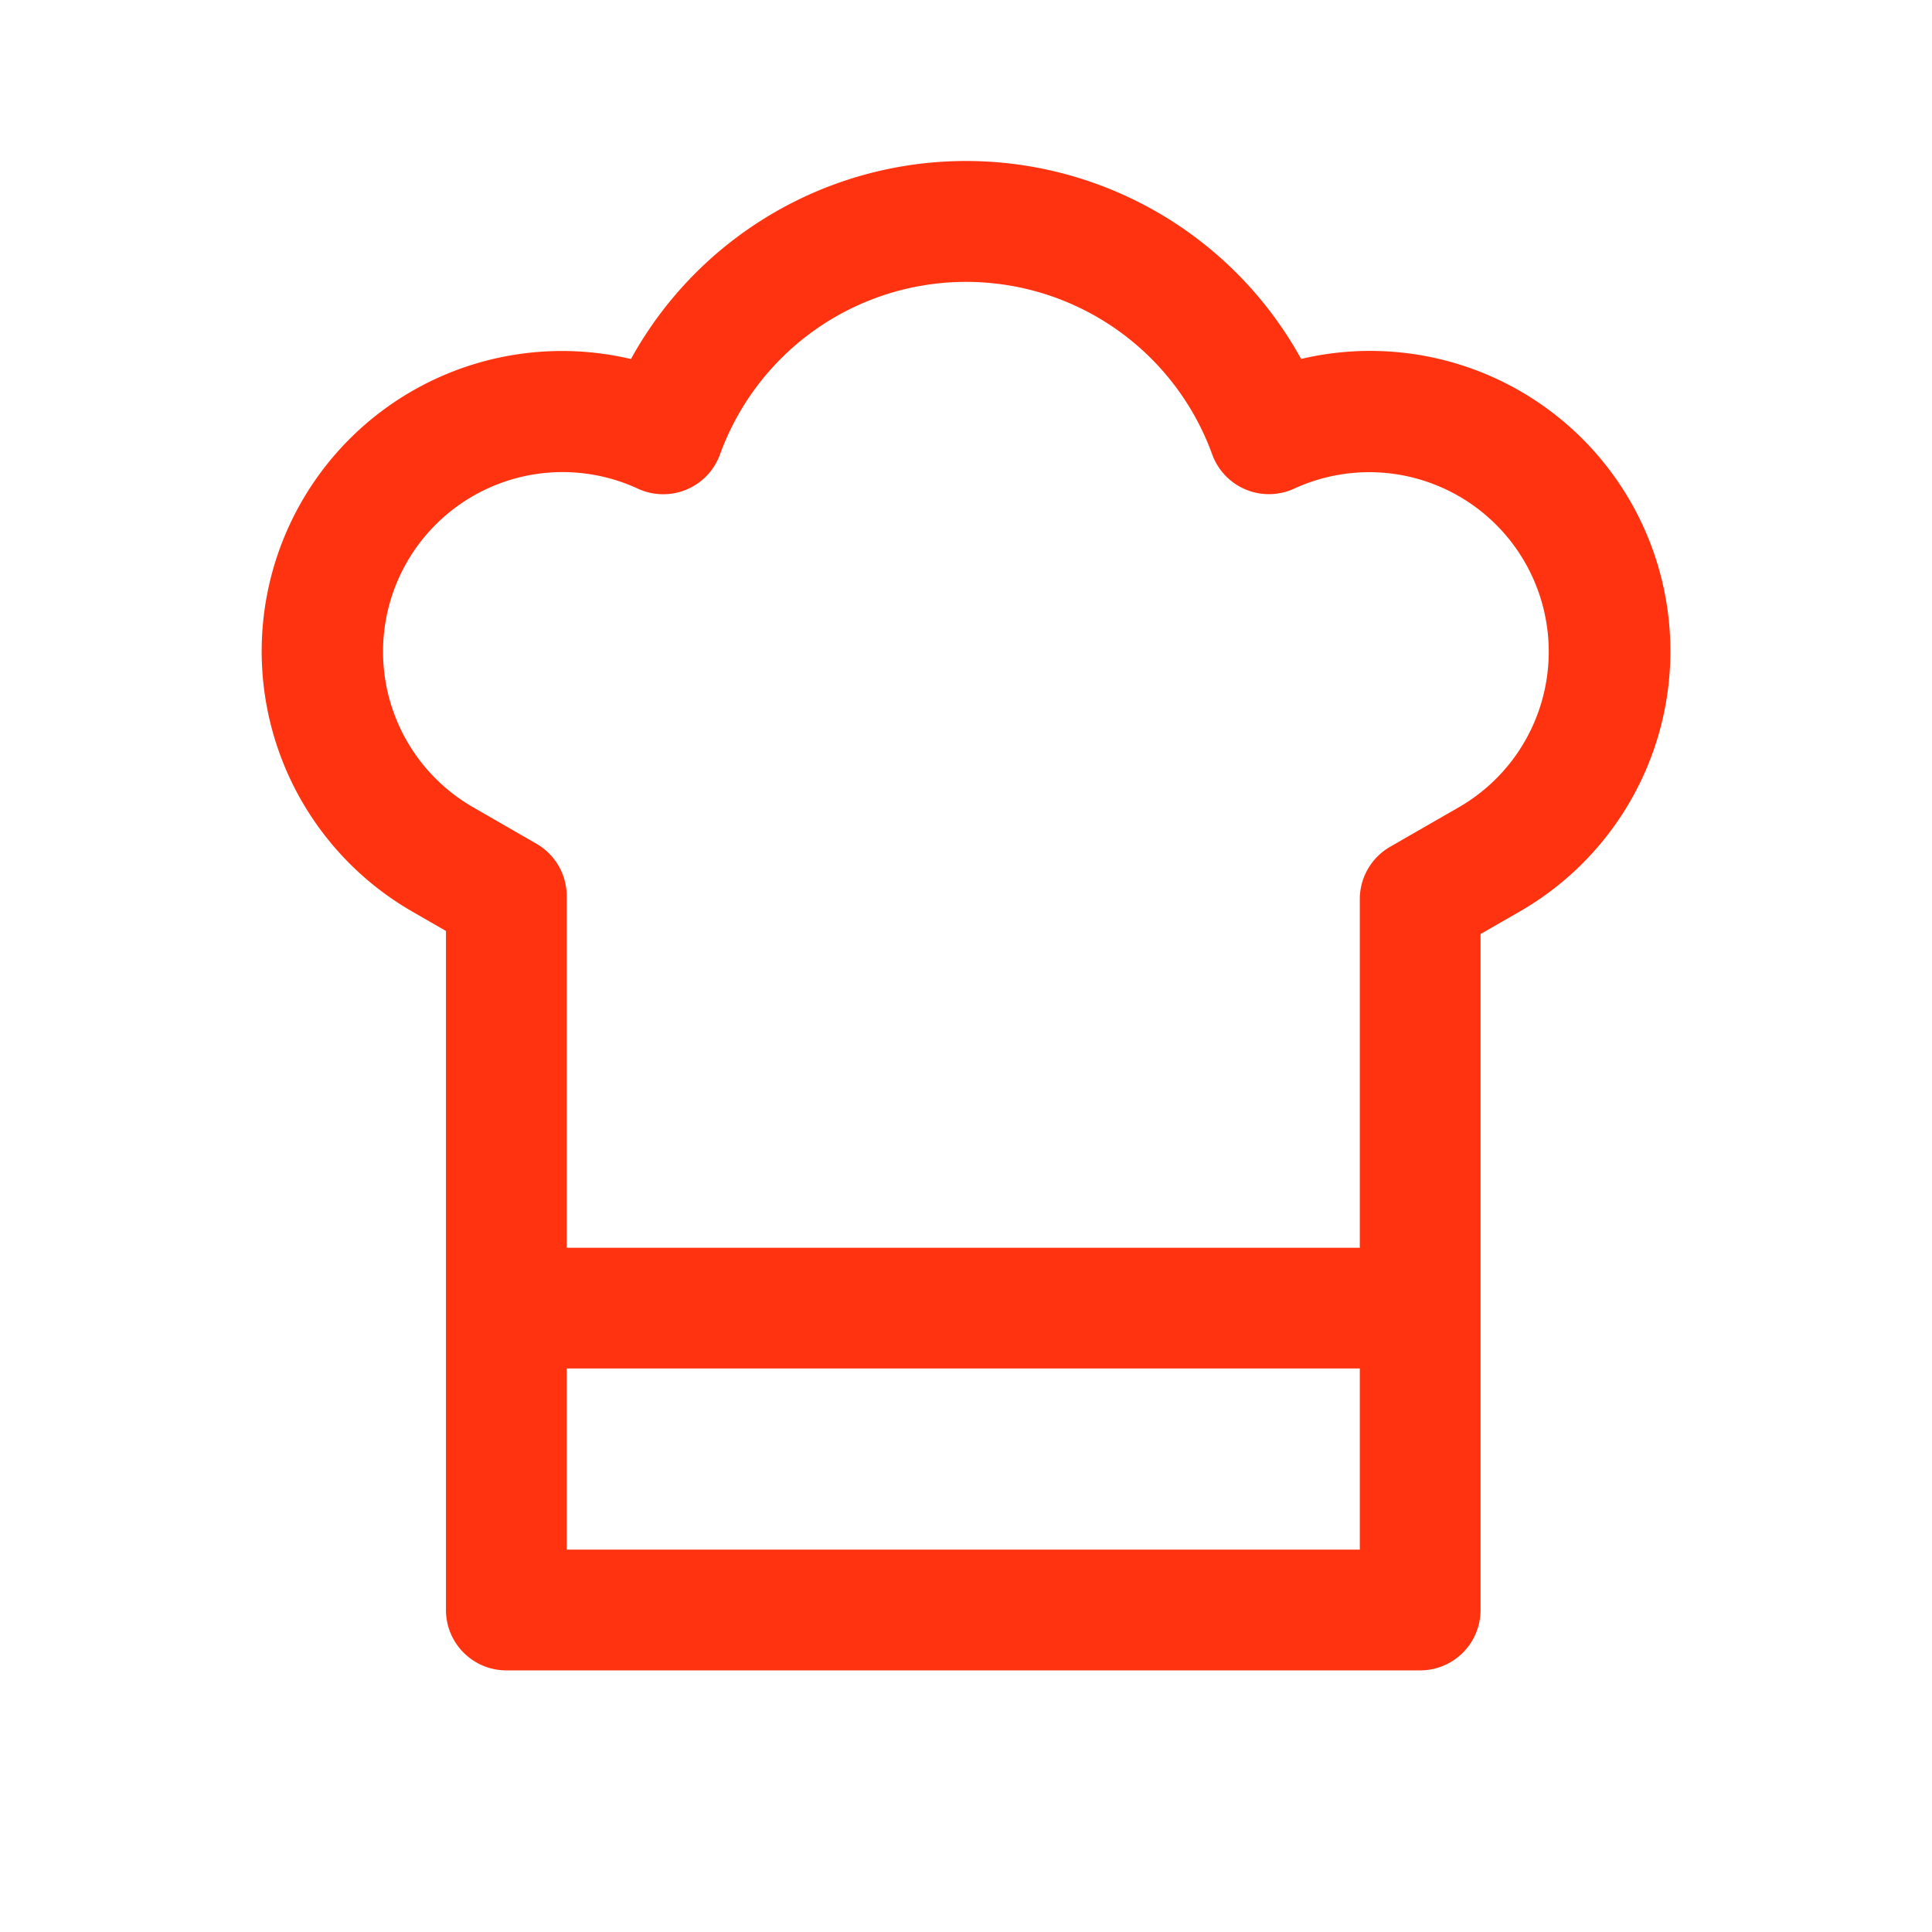
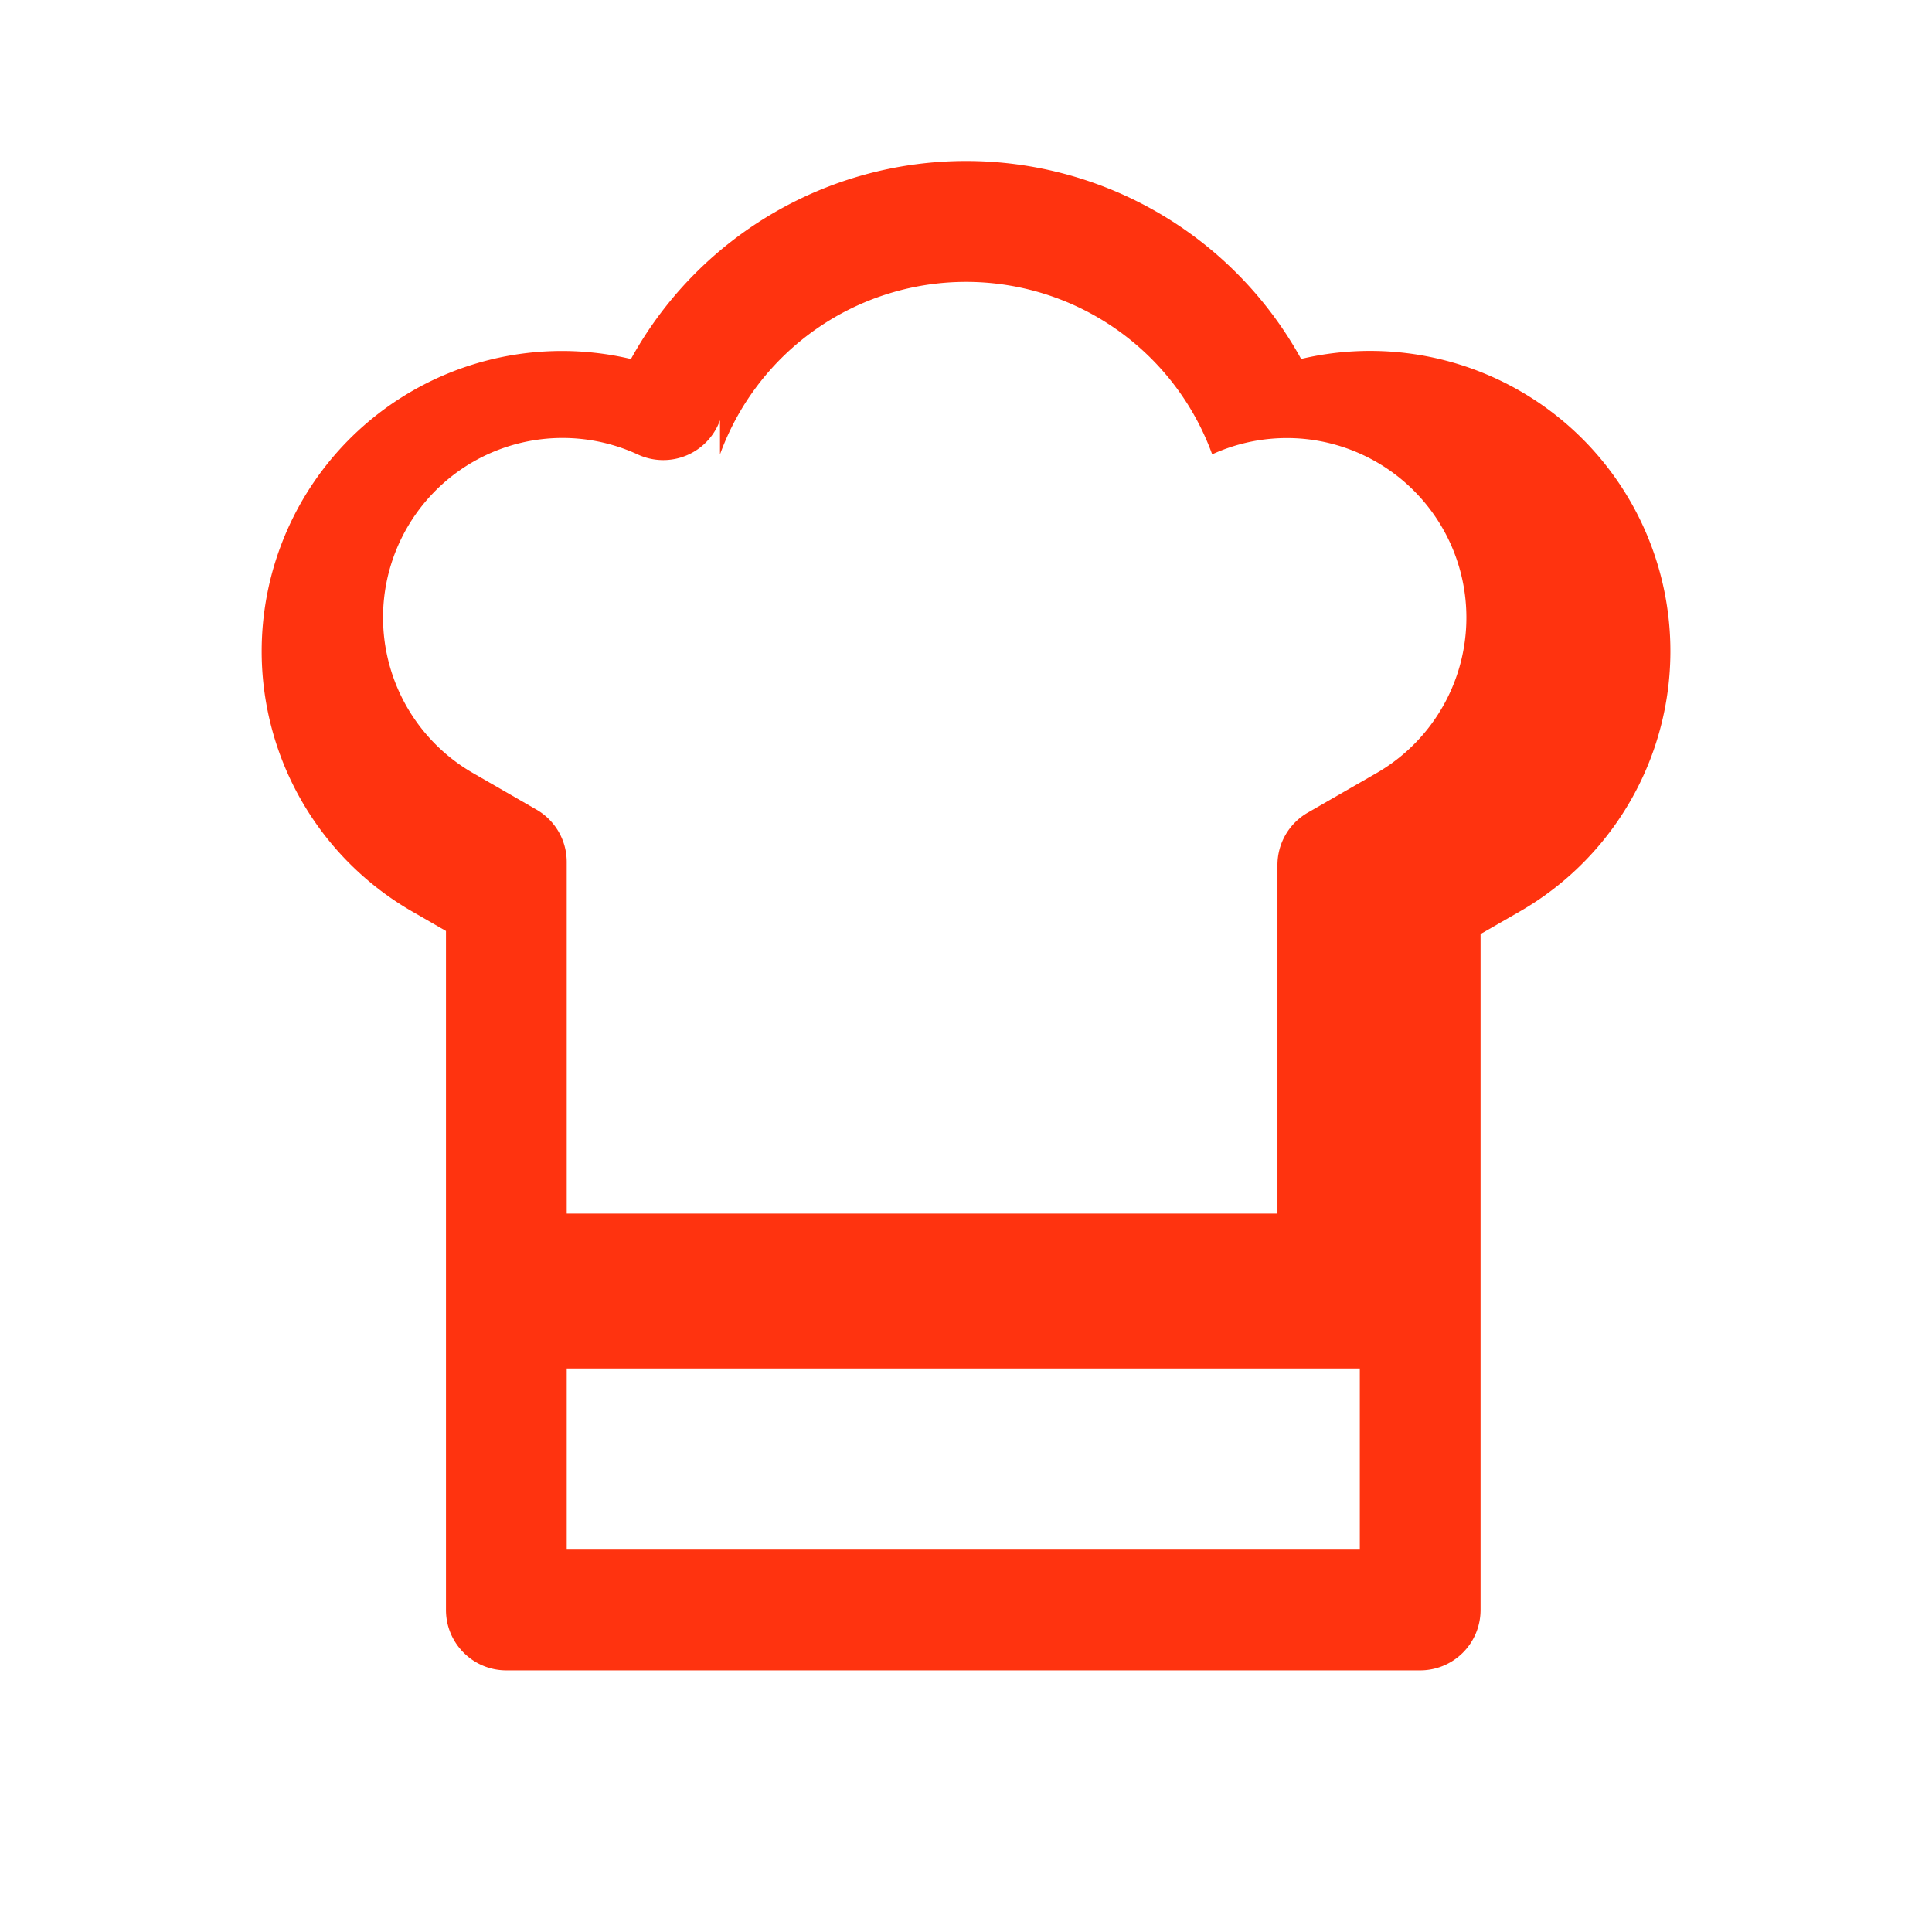
<svg xmlns="http://www.w3.org/2000/svg" width="256" height="256" viewBox="0 0 24 24" fill="#ff330f">
-   <path fill="#ff330f" d="M12.001 2a4.75 4.75 0 0 0-4.163 2.46a3.73 3.73 0 0 0-2.723 6.86l.425.245V20c0 .414.336.75.75.75h11.352a.75.75 0 0 0 .75-.75v-8.397l.494-.284a3.73 3.73 0 0 0-2.723-6.86A4.75 4.75 0 0 0 12 2M8.944 5.645a3.252 3.252 0 0 1 6.114-.001a.75.75 0 0 0 1.023.424a2.23 2.23 0 0 1 2.055 3.952l-.869.5a.75.75 0 0 0-.375.65v4.33H7.04v-4.368a.75.75 0 0 0-.375-.65l-.8-.461a2.23 2.23 0 0 1 2.056-3.952a.75.75 0 0 0 1.023-.424M7.04 17h9.852v2.25H7.04z" />
+   <path fill="#ff330f" d="M12.001 2a4.75 4.75 0 0 0-4.163 2.46a3.73 3.73 0 0 0-2.723 6.86l.425.245V20c0 .414.336.75.75.75h11.352a.75.75 0 0 0 .75-.75v-8.397l.494-.284a3.73 3.73 0 0 0-2.723-6.86A4.75 4.75 0 0 0 12 2M8.944 5.645a3.252 3.252 0 0 1 6.114-.001a2.23 2.23 0 0 1 2.055 3.952l-.869.5a.75.75 0 0 0-.375.65v4.33H7.04v-4.368a.75.75 0 0 0-.375-.65l-.8-.461a2.23 2.23 0 0 1 2.056-3.952a.75.75 0 0 0 1.023-.424M7.04 17h9.852v2.25H7.04z" />
</svg>